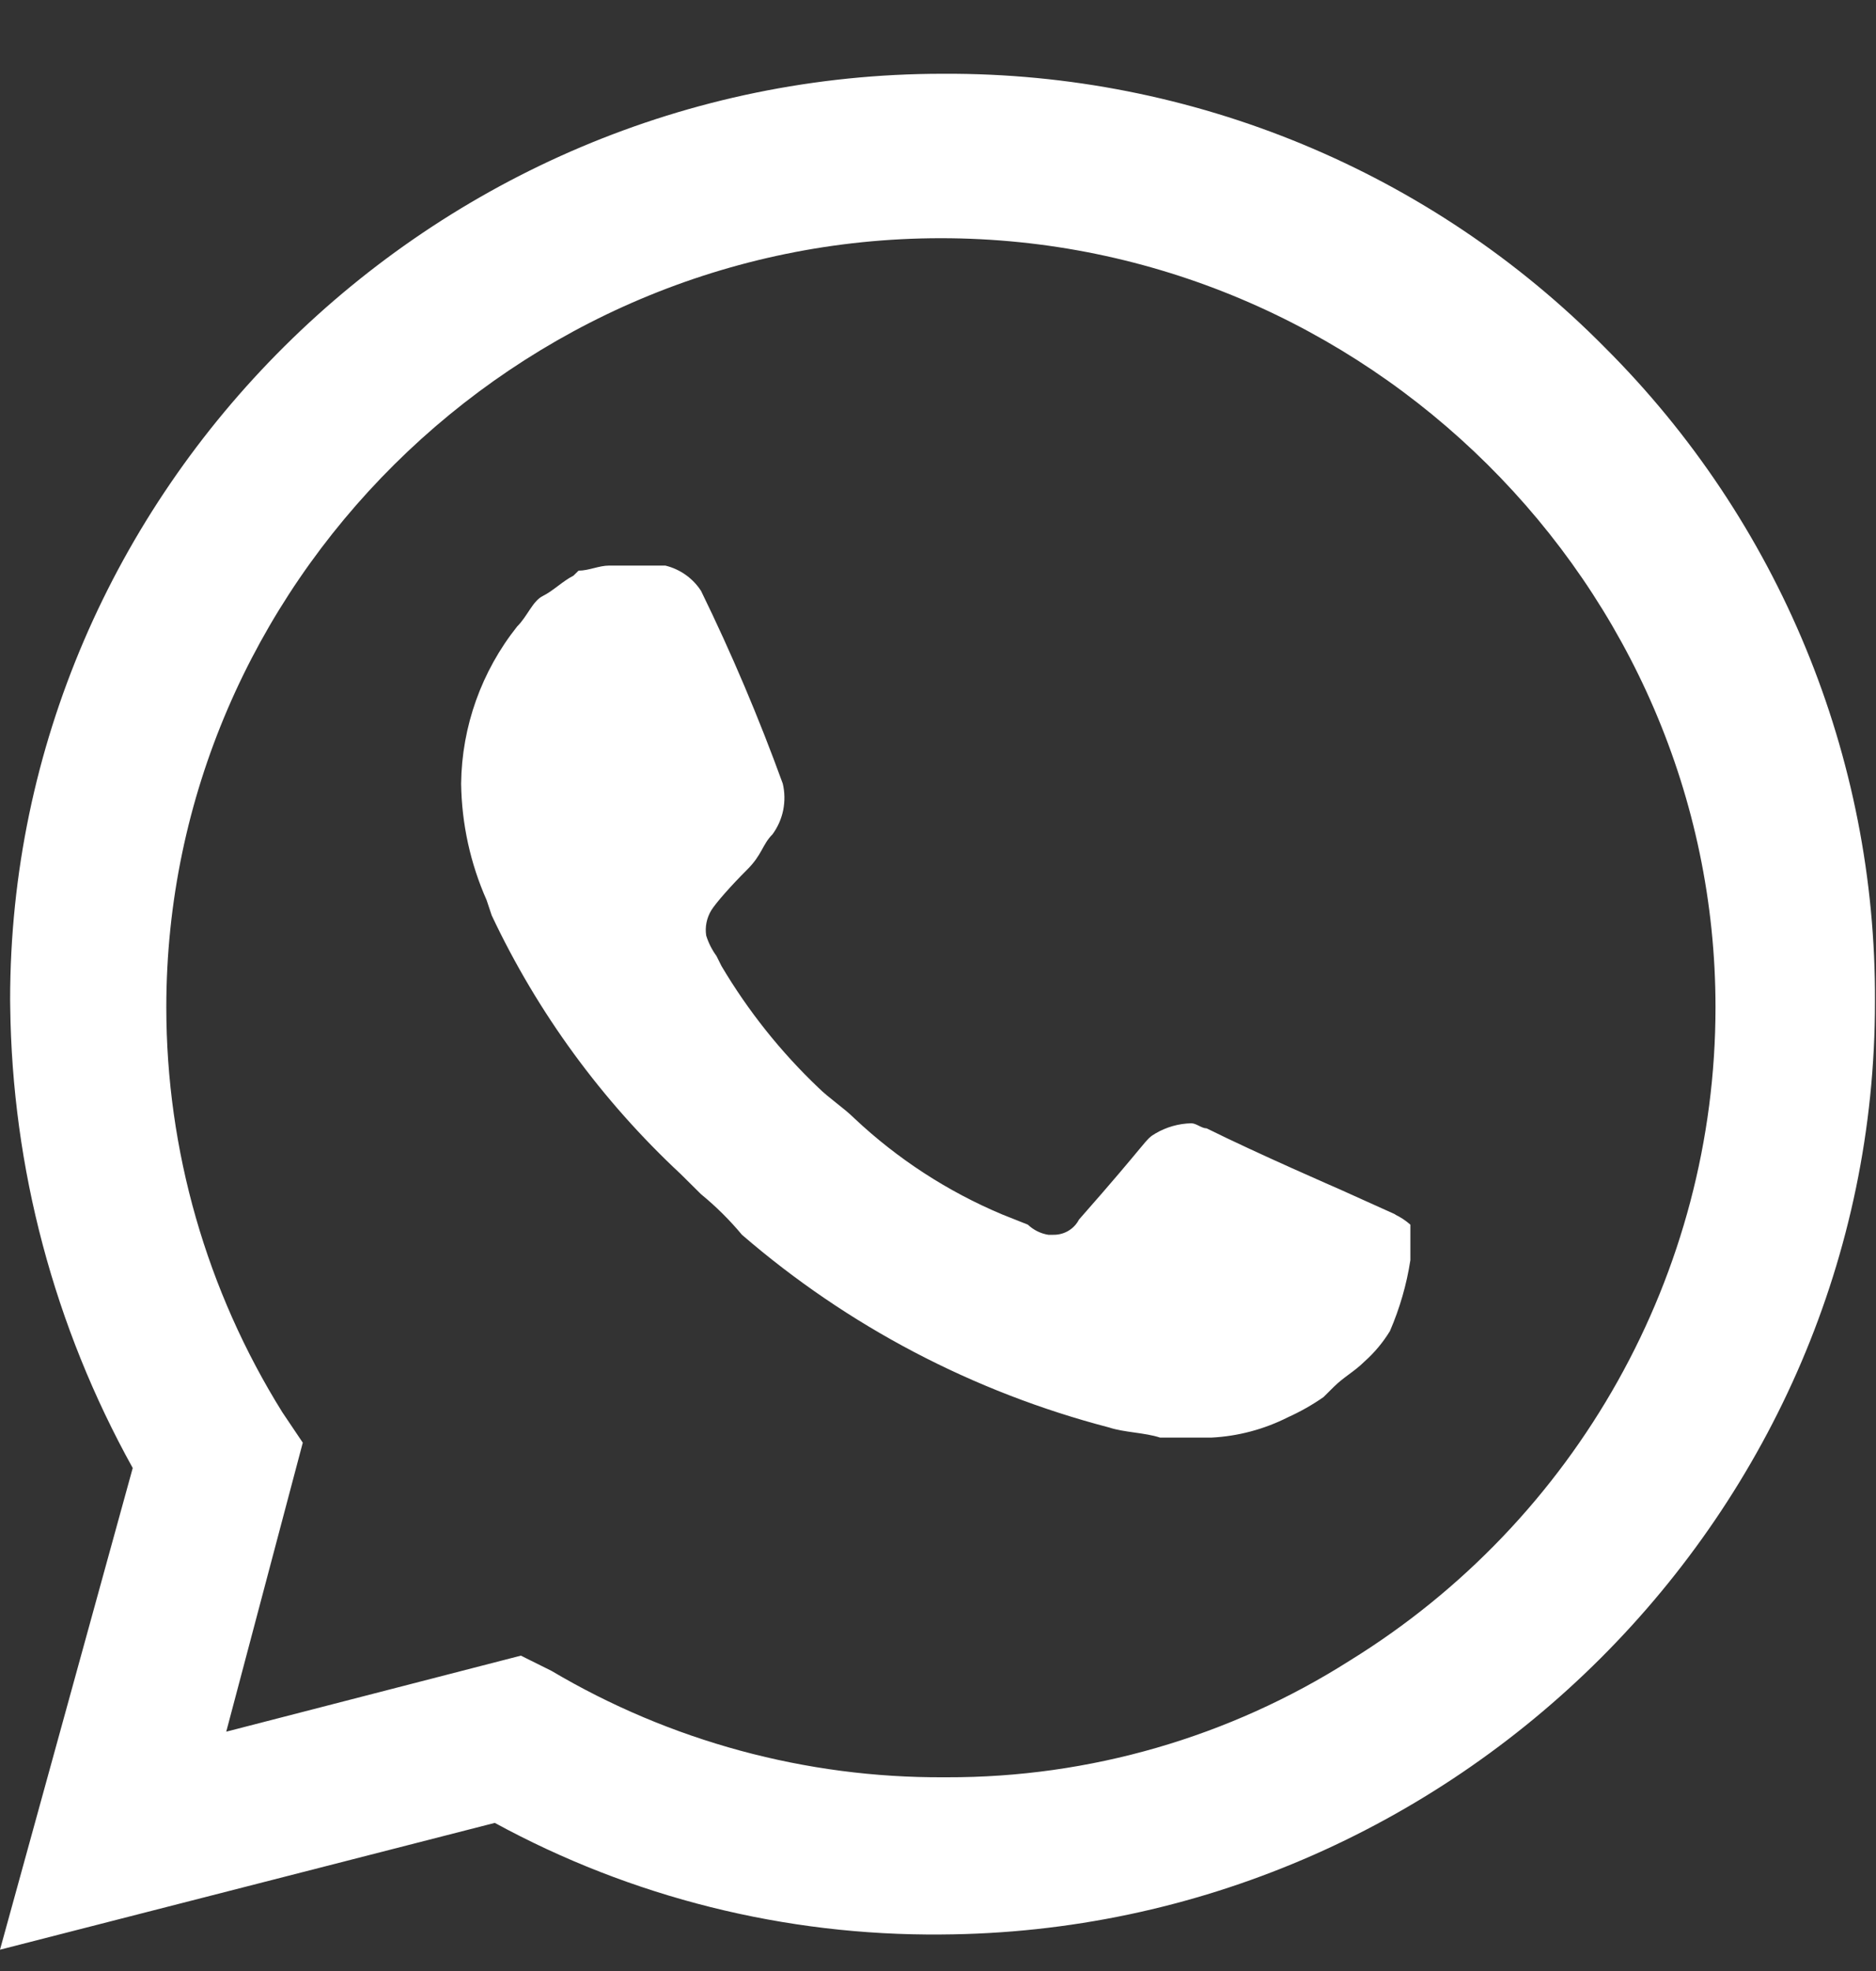
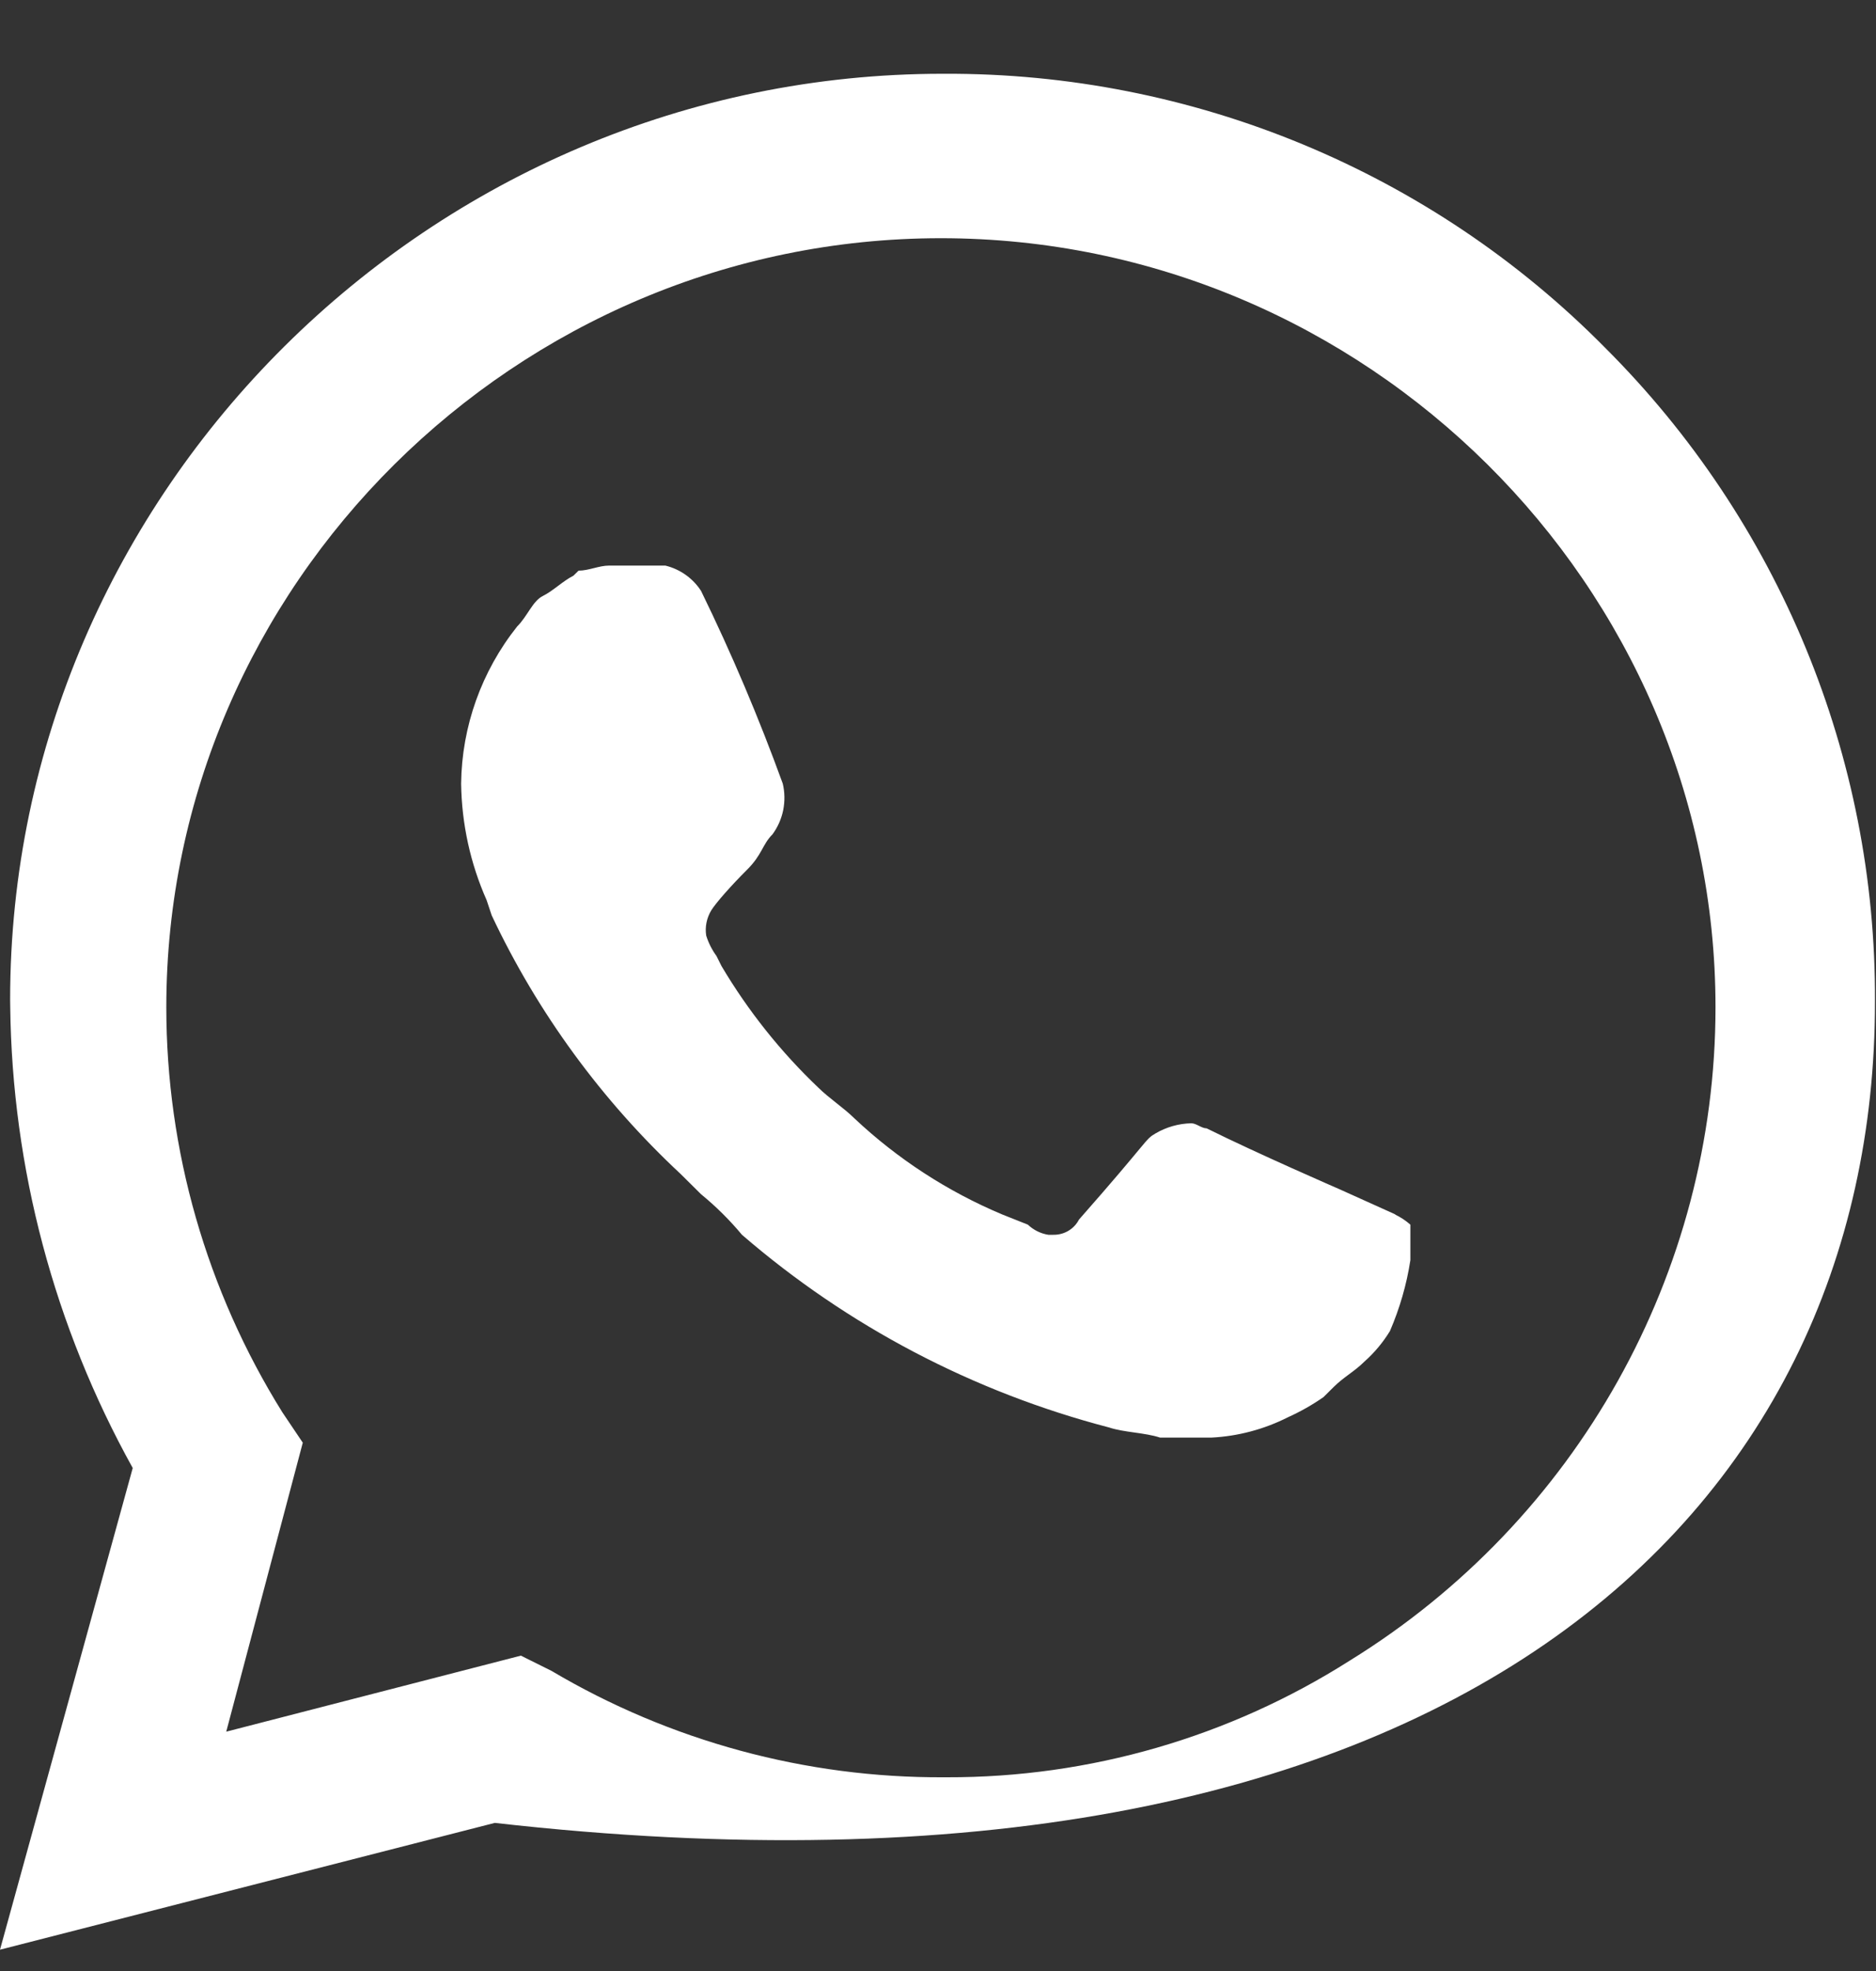
<svg xmlns="http://www.w3.org/2000/svg" width="20" height="21" viewBox="0 0 20 21" fill="currentColor">
  <rect x="0" y="0" width="20" height="21" fill="#333333" stroke="none" />
-   <path d="M17.11 3.703C15.256 1.827 12.713 0.774 10.065 0.786H10.049C4.596 0.786 0.108 5.239 0.108 10.65C0.108 10.675 0.109 10.7 0.109 10.725C0.129 12.446 0.578 14.134 1.415 15.641L0 20.773L5.275 19.422C6.732 20.216 8.37 20.625 10.033 20.611C15.506 20.581 19.993 16.103 19.989 10.671C20.002 8.062 18.965 5.552 17.11 3.703ZM10.065 18.936C8.592 18.944 7.144 18.551 5.879 17.802L5.553 17.64L2.412 18.45L3.228 15.371L3.01 15.047C2.202 13.751 1.773 12.257 1.773 10.732C1.773 6.237 5.501 2.538 10.031 2.538C14.561 2.538 18.289 6.237 18.289 10.732C18.289 13.563 16.811 16.2 14.388 17.694C13.106 18.508 11.615 18.94 10.093 18.936M14.878 12.94L14.279 12.67C14.279 12.67 13.408 12.292 12.864 12.022C12.809 12.022 12.755 11.968 12.7 11.968C12.566 11.971 12.435 12.008 12.319 12.076C12.203 12.143 12.265 12.13 11.503 12.994C11.451 13.095 11.345 13.158 11.23 13.156H11.176C11.094 13.143 11.018 13.105 10.958 13.048L10.686 12.94C10.102 12.695 9.567 12.347 9.107 11.914C8.998 11.806 8.835 11.698 8.726 11.59C8.323 11.207 7.975 10.77 7.692 10.293L7.638 10.185C7.59 10.119 7.553 10.046 7.529 9.969C7.514 9.876 7.534 9.78 7.583 9.699C7.633 9.618 7.801 9.429 7.964 9.267C8.127 9.105 8.127 8.997 8.236 8.889C8.292 8.812 8.331 8.724 8.35 8.63C8.368 8.537 8.367 8.441 8.345 8.349C8.091 7.65 7.801 6.965 7.474 6.296C7.387 6.161 7.25 6.064 7.093 6.026H6.494C6.385 6.026 6.277 6.08 6.168 6.08L6.113 6.134C6.004 6.188 5.896 6.296 5.787 6.35C5.678 6.404 5.623 6.566 5.514 6.674C5.134 7.151 4.923 7.74 4.916 8.349C4.922 8.777 5.014 9.199 5.188 9.591L5.242 9.753C5.731 10.79 6.415 11.725 7.256 12.508L7.474 12.724C7.633 12.854 7.779 12.999 7.91 13.156C9.038 14.13 10.377 14.832 11.824 15.209C11.987 15.263 12.205 15.263 12.368 15.317H12.912C13.197 15.303 13.475 15.229 13.729 15.101C13.862 15.041 13.99 14.969 14.11 14.885L14.219 14.777C14.328 14.669 14.437 14.615 14.546 14.507C14.652 14.413 14.744 14.303 14.818 14.182C14.922 13.941 14.996 13.687 15.036 13.426V13.048C14.987 13.005 14.932 12.968 14.872 12.94" fill="white" />
+   <path d="M17.11 3.703C15.256 1.827 12.713 0.774 10.065 0.786H10.049C4.596 0.786 0.108 5.239 0.108 10.65C0.108 10.675 0.109 10.7 0.109 10.725C0.129 12.446 0.578 14.134 1.415 15.641L0 20.773L5.275 19.422C15.506 20.581 19.993 16.103 19.989 10.671C20.002 8.062 18.965 5.552 17.11 3.703ZM10.065 18.936C8.592 18.944 7.144 18.551 5.879 17.802L5.553 17.64L2.412 18.45L3.228 15.371L3.01 15.047C2.202 13.751 1.773 12.257 1.773 10.732C1.773 6.237 5.501 2.538 10.031 2.538C14.561 2.538 18.289 6.237 18.289 10.732C18.289 13.563 16.811 16.2 14.388 17.694C13.106 18.508 11.615 18.94 10.093 18.936M14.878 12.94L14.279 12.67C14.279 12.67 13.408 12.292 12.864 12.022C12.809 12.022 12.755 11.968 12.7 11.968C12.566 11.971 12.435 12.008 12.319 12.076C12.203 12.143 12.265 12.13 11.503 12.994C11.451 13.095 11.345 13.158 11.23 13.156H11.176C11.094 13.143 11.018 13.105 10.958 13.048L10.686 12.94C10.102 12.695 9.567 12.347 9.107 11.914C8.998 11.806 8.835 11.698 8.726 11.59C8.323 11.207 7.975 10.77 7.692 10.293L7.638 10.185C7.59 10.119 7.553 10.046 7.529 9.969C7.514 9.876 7.534 9.78 7.583 9.699C7.633 9.618 7.801 9.429 7.964 9.267C8.127 9.105 8.127 8.997 8.236 8.889C8.292 8.812 8.331 8.724 8.35 8.63C8.368 8.537 8.367 8.441 8.345 8.349C8.091 7.65 7.801 6.965 7.474 6.296C7.387 6.161 7.25 6.064 7.093 6.026H6.494C6.385 6.026 6.277 6.08 6.168 6.08L6.113 6.134C6.004 6.188 5.896 6.296 5.787 6.35C5.678 6.404 5.623 6.566 5.514 6.674C5.134 7.151 4.923 7.74 4.916 8.349C4.922 8.777 5.014 9.199 5.188 9.591L5.242 9.753C5.731 10.79 6.415 11.725 7.256 12.508L7.474 12.724C7.633 12.854 7.779 12.999 7.91 13.156C9.038 14.13 10.377 14.832 11.824 15.209C11.987 15.263 12.205 15.263 12.368 15.317H12.912C13.197 15.303 13.475 15.229 13.729 15.101C13.862 15.041 13.99 14.969 14.11 14.885L14.219 14.777C14.328 14.669 14.437 14.615 14.546 14.507C14.652 14.413 14.744 14.303 14.818 14.182C14.922 13.941 14.996 13.687 15.036 13.426V13.048C14.987 13.005 14.932 12.968 14.872 12.94" fill="white" />
</svg>